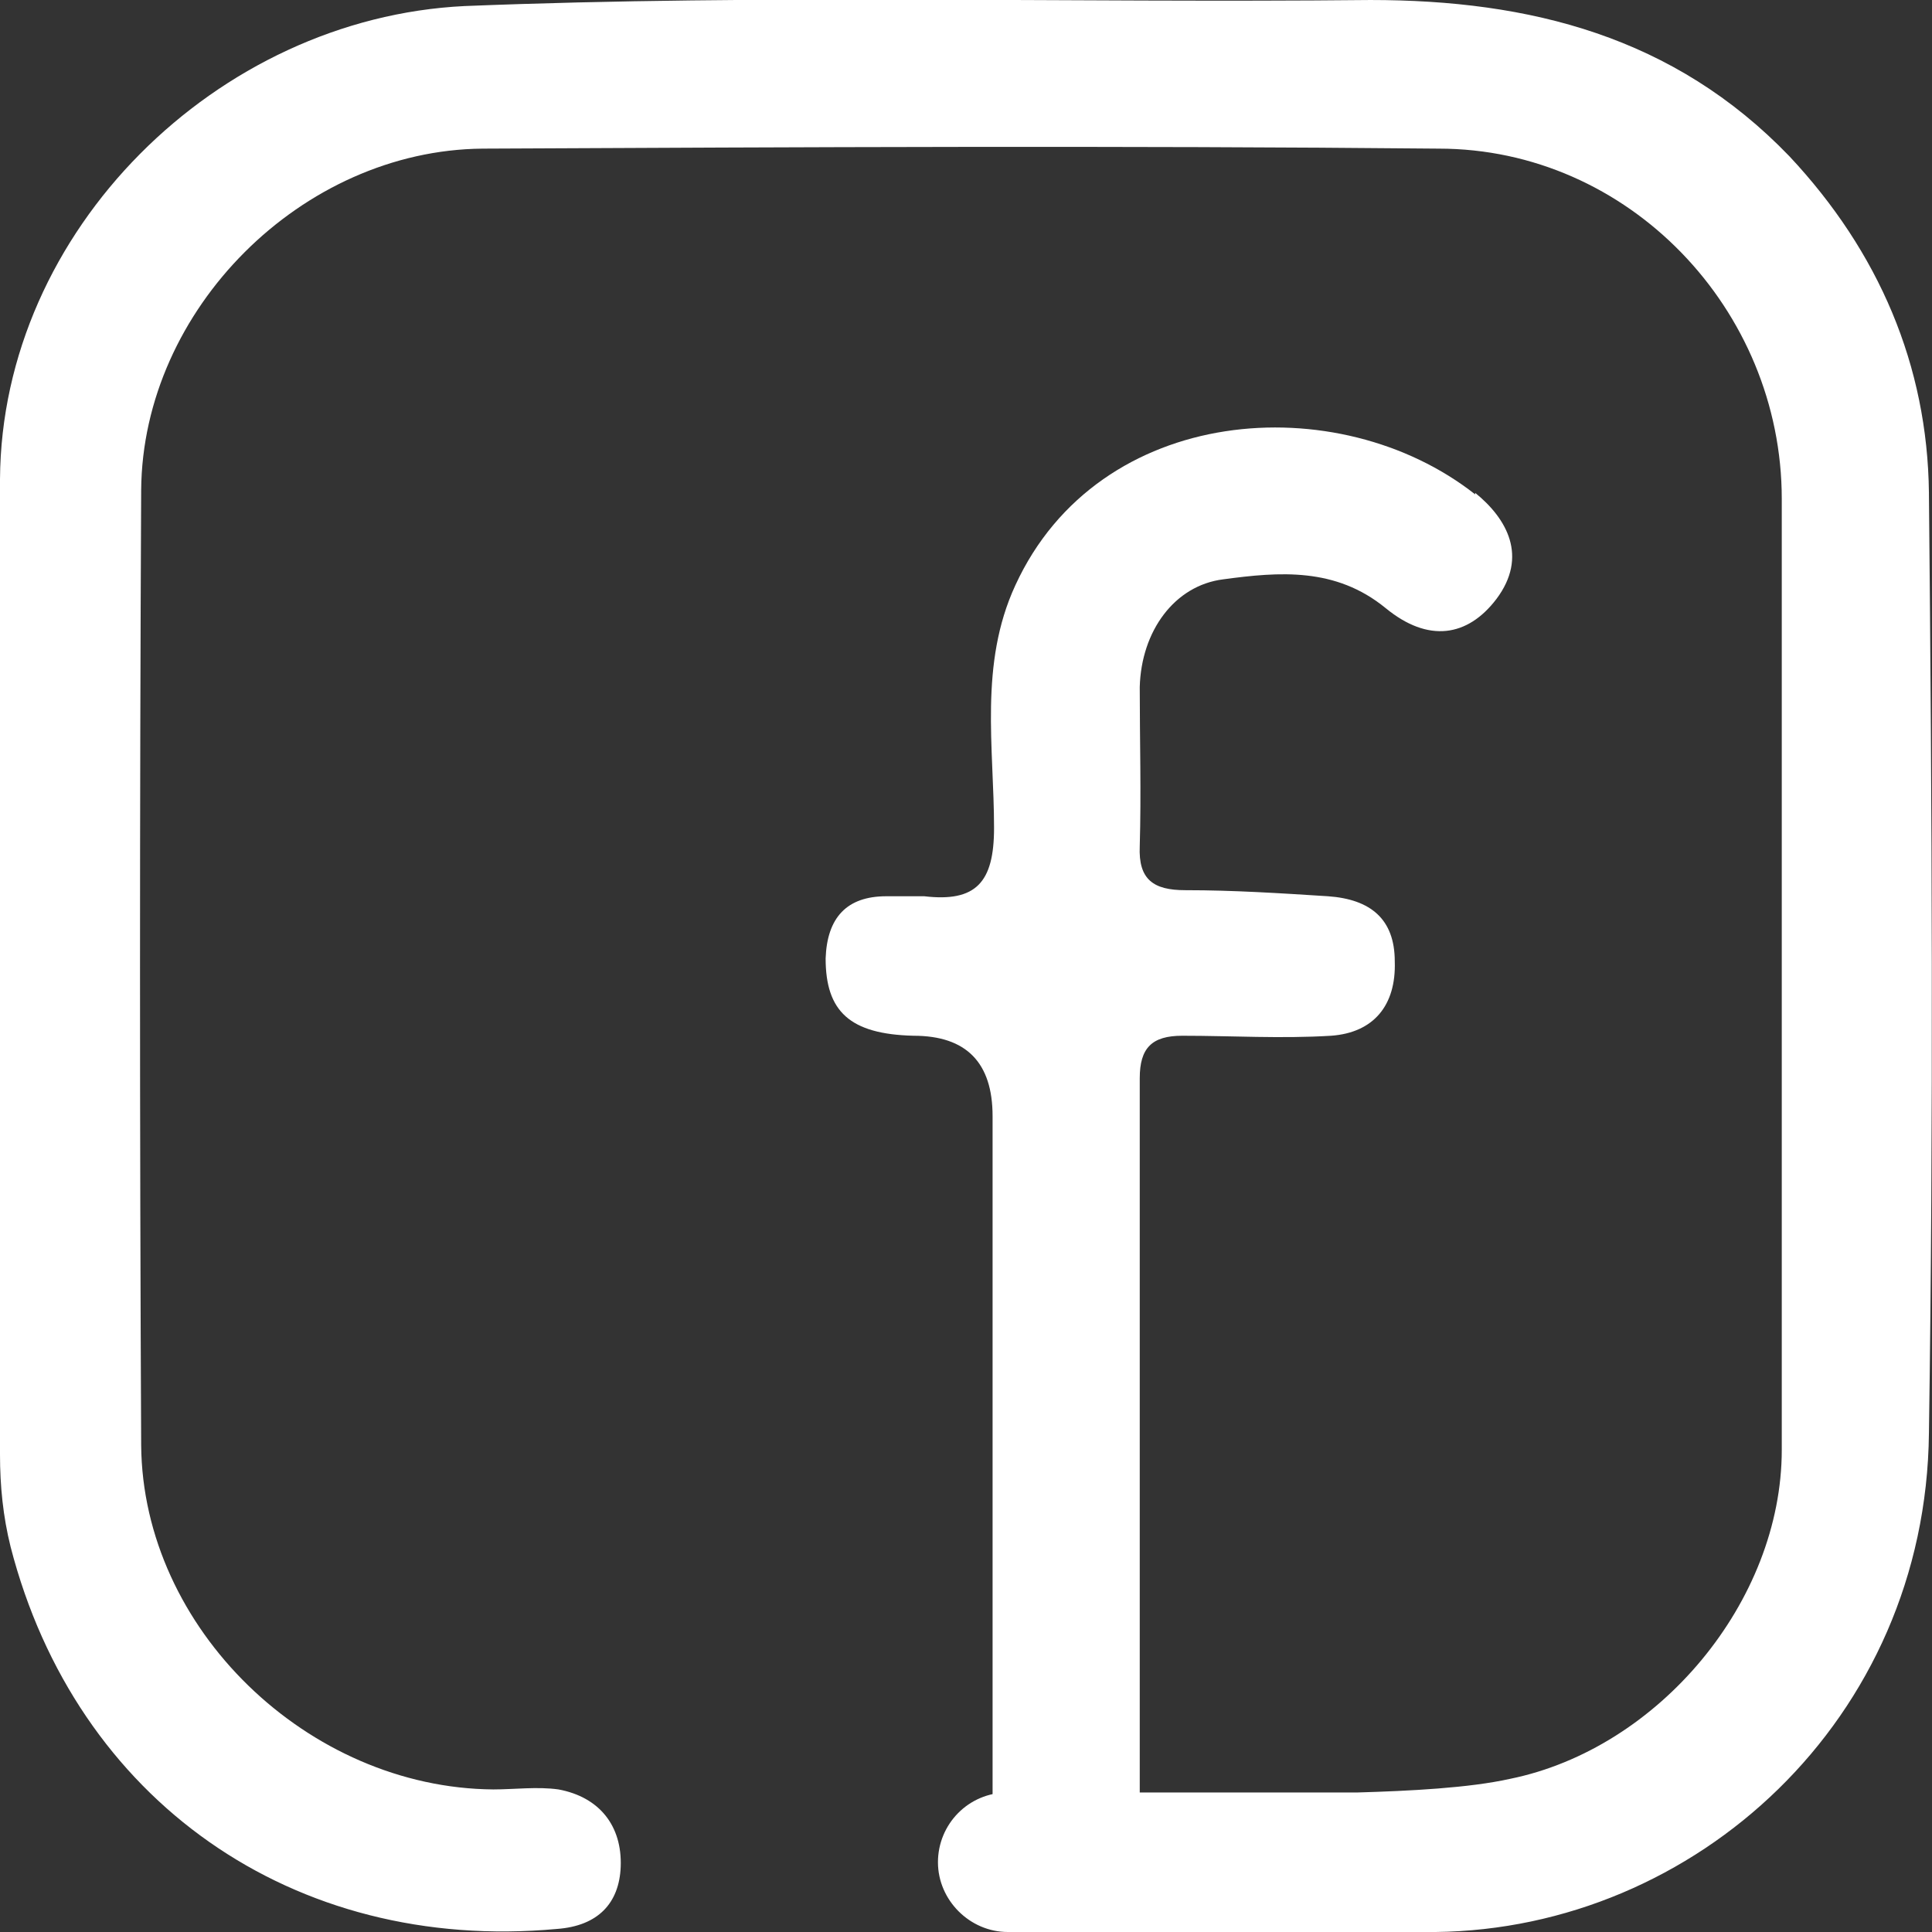
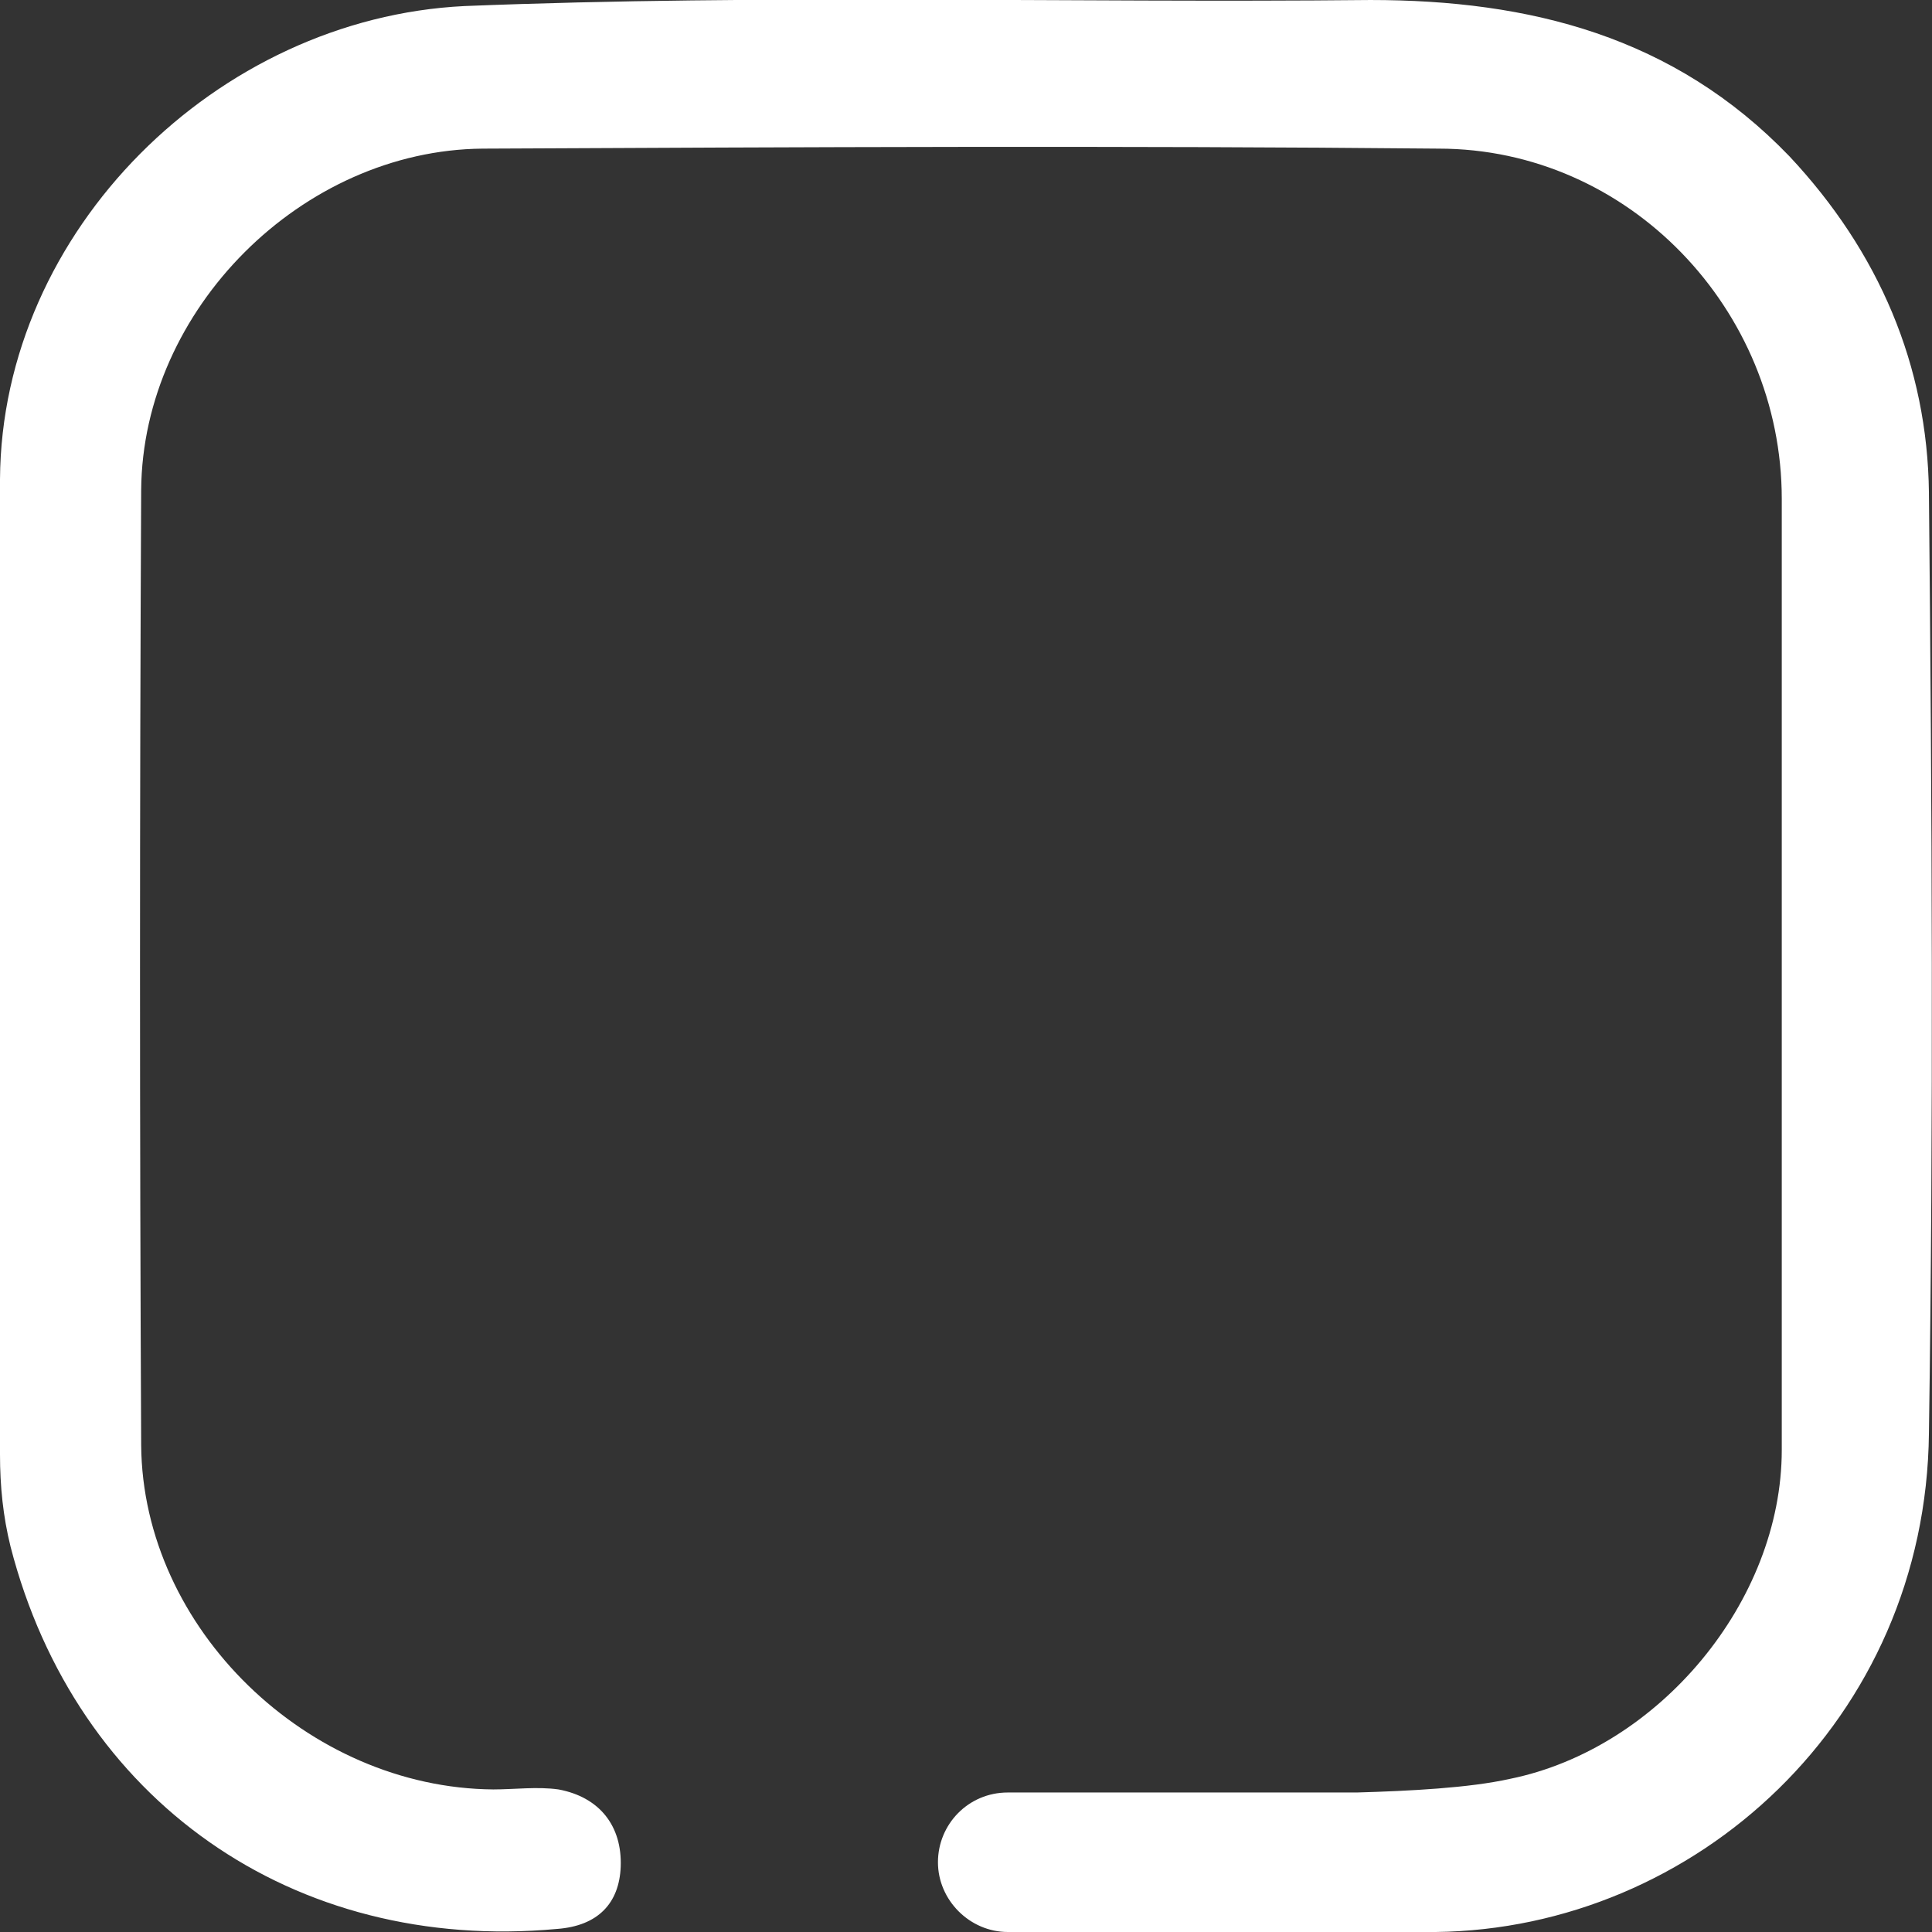
<svg xmlns="http://www.w3.org/2000/svg" width="29" height="29" viewBox="0 0 29 29" fill="none">
  <rect x="0" y="0" width="29" height="29" fill="#333333" stroke="none" />
  <g clip-path="url(#clip0_408_631)">
-     <path d="M22.143 7.421C20.093 5.805 16.493 6.055 15.24 8.787C14.694 9.97 14.921 11.222 14.921 12.429C14.921 13.248 14.648 13.544 13.873 13.453C13.691 13.453 13.486 13.453 13.304 13.453C12.712 13.453 12.415 13.772 12.393 14.386C12.393 15.183 12.757 15.524 13.714 15.547C14.504 15.547 14.899 15.949 14.899 16.754C14.899 19.485 14.899 24.584 14.899 27.338H17.108C17.108 24.402 17.108 19.121 17.108 16.185C17.108 15.729 17.291 15.547 17.746 15.547C18.498 15.547 19.227 15.593 19.979 15.547C20.617 15.502 20.958 15.092 20.936 14.432C20.936 13.794 20.571 13.498 19.933 13.453C19.227 13.408 18.521 13.362 17.792 13.362C17.313 13.362 17.086 13.203 17.108 12.702C17.131 11.905 17.108 11.108 17.108 10.312C17.131 9.47 17.632 8.787 18.361 8.696C19.204 8.582 20.047 8.513 20.799 9.128C21.437 9.652 22.029 9.561 22.462 8.991C22.94 8.354 22.621 7.785 22.143 7.398" fill="white" />
    <path d="M28.954 7.398C28.932 5.486 28.203 3.779 26.859 2.345C25.127 0.546 22.963 7.22166e-05 20.571 7.22166e-05C16.038 0.046 11.504 -0.091 6.971 0.091C3.258 0.273 0.023 3.46 0 7.193C0 12.064 0 16.959 0 21.83C0 22.308 0.046 22.763 0.159 23.218C1.139 27.02 4.397 29.319 8.361 28.954C8.976 28.909 9.295 28.568 9.317 28.021C9.34 27.407 8.998 26.974 8.383 26.86C8.064 26.815 7.723 26.86 7.404 26.86C4.625 26.838 2.141 24.448 2.119 21.693C2.096 16.913 2.096 12.133 2.119 7.353C2.141 4.644 4.533 2.254 7.244 2.231C12.028 2.208 16.812 2.185 21.596 2.231C24.444 2.231 26.745 4.644 26.745 7.489C26.745 9.834 26.745 12.155 26.745 14.5C26.745 16.913 26.745 19.326 26.745 21.762C26.745 24.038 24.899 26.246 22.667 26.701C22.052 26.838 21.163 26.883 20.366 26.906H18.749C18.635 26.906 18.544 26.906 18.544 26.906H15.127C14.534 26.906 14.079 27.384 14.079 27.953C14.079 28.522 14.557 29 15.127 29H20.89C21.118 29 21.323 29 21.551 29C25.446 28.954 28.909 25.813 28.954 21.511C29.023 16.822 29 12.11 28.954 7.421" fill="white" />
  </g>
  <defs>
    <clipPath id="clip0_408_631">
      <rect width="29" height="29" fill="white" />
    </clipPath>
  </defs>
</svg>